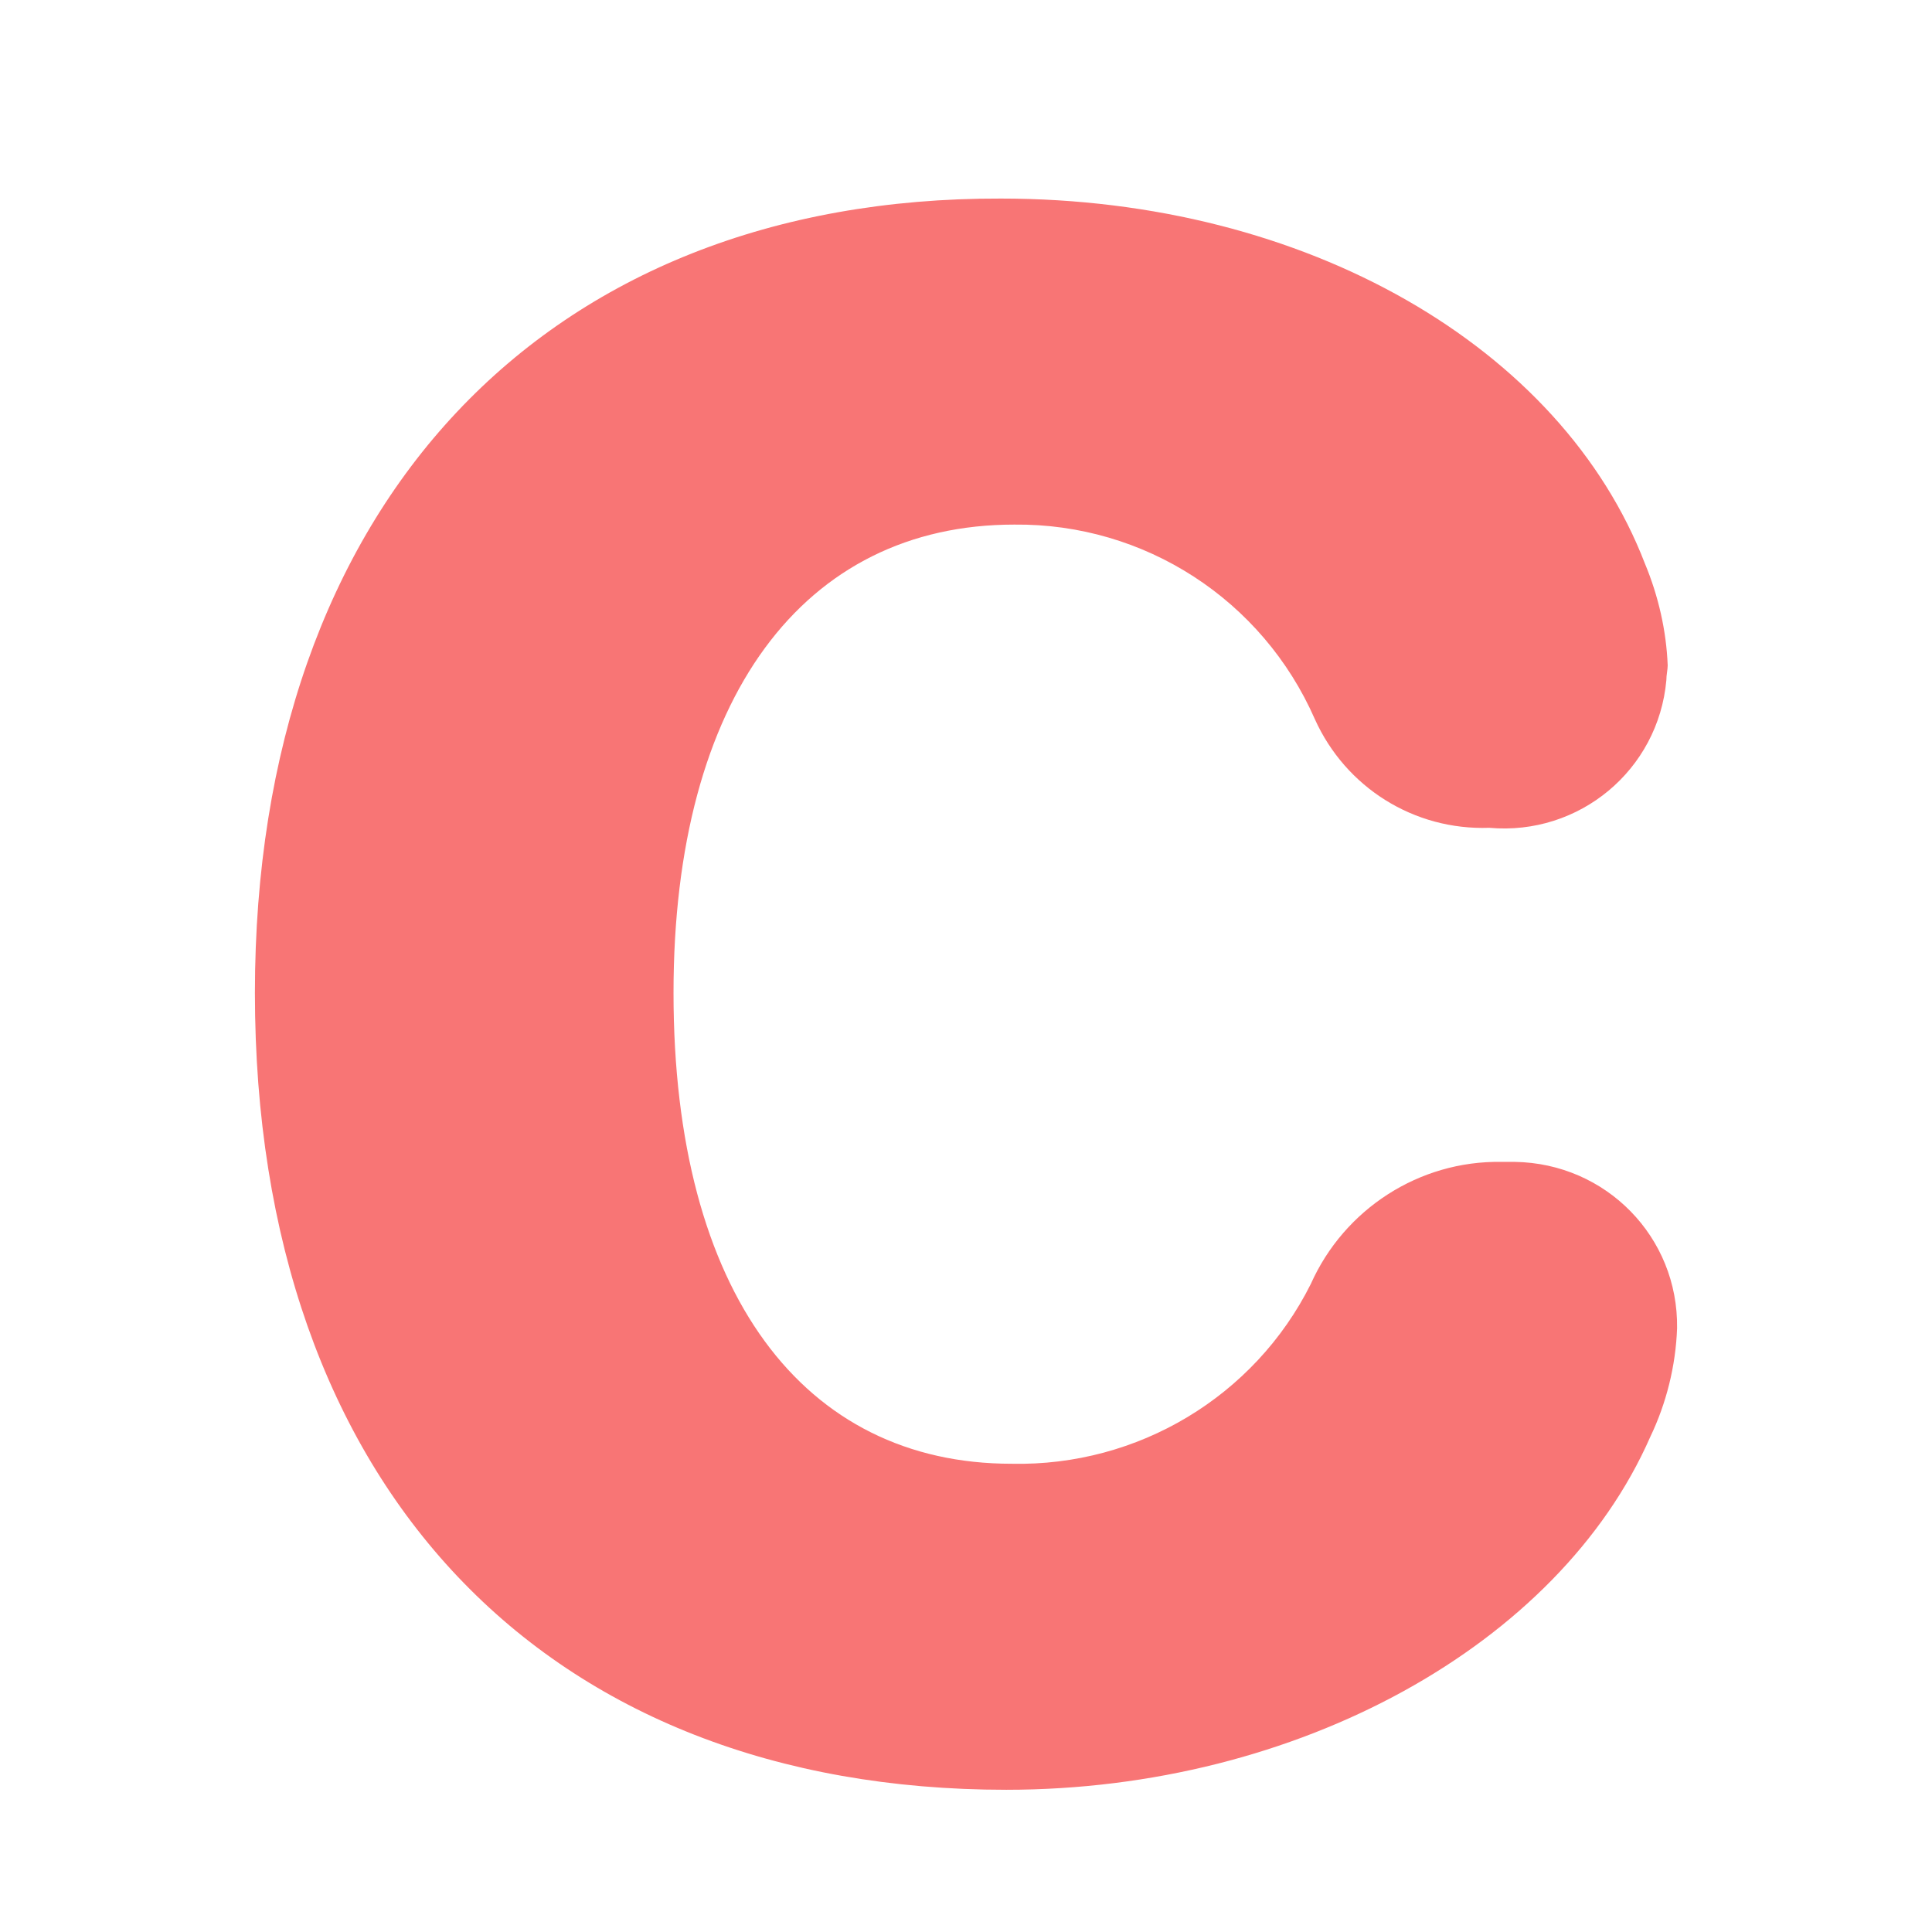
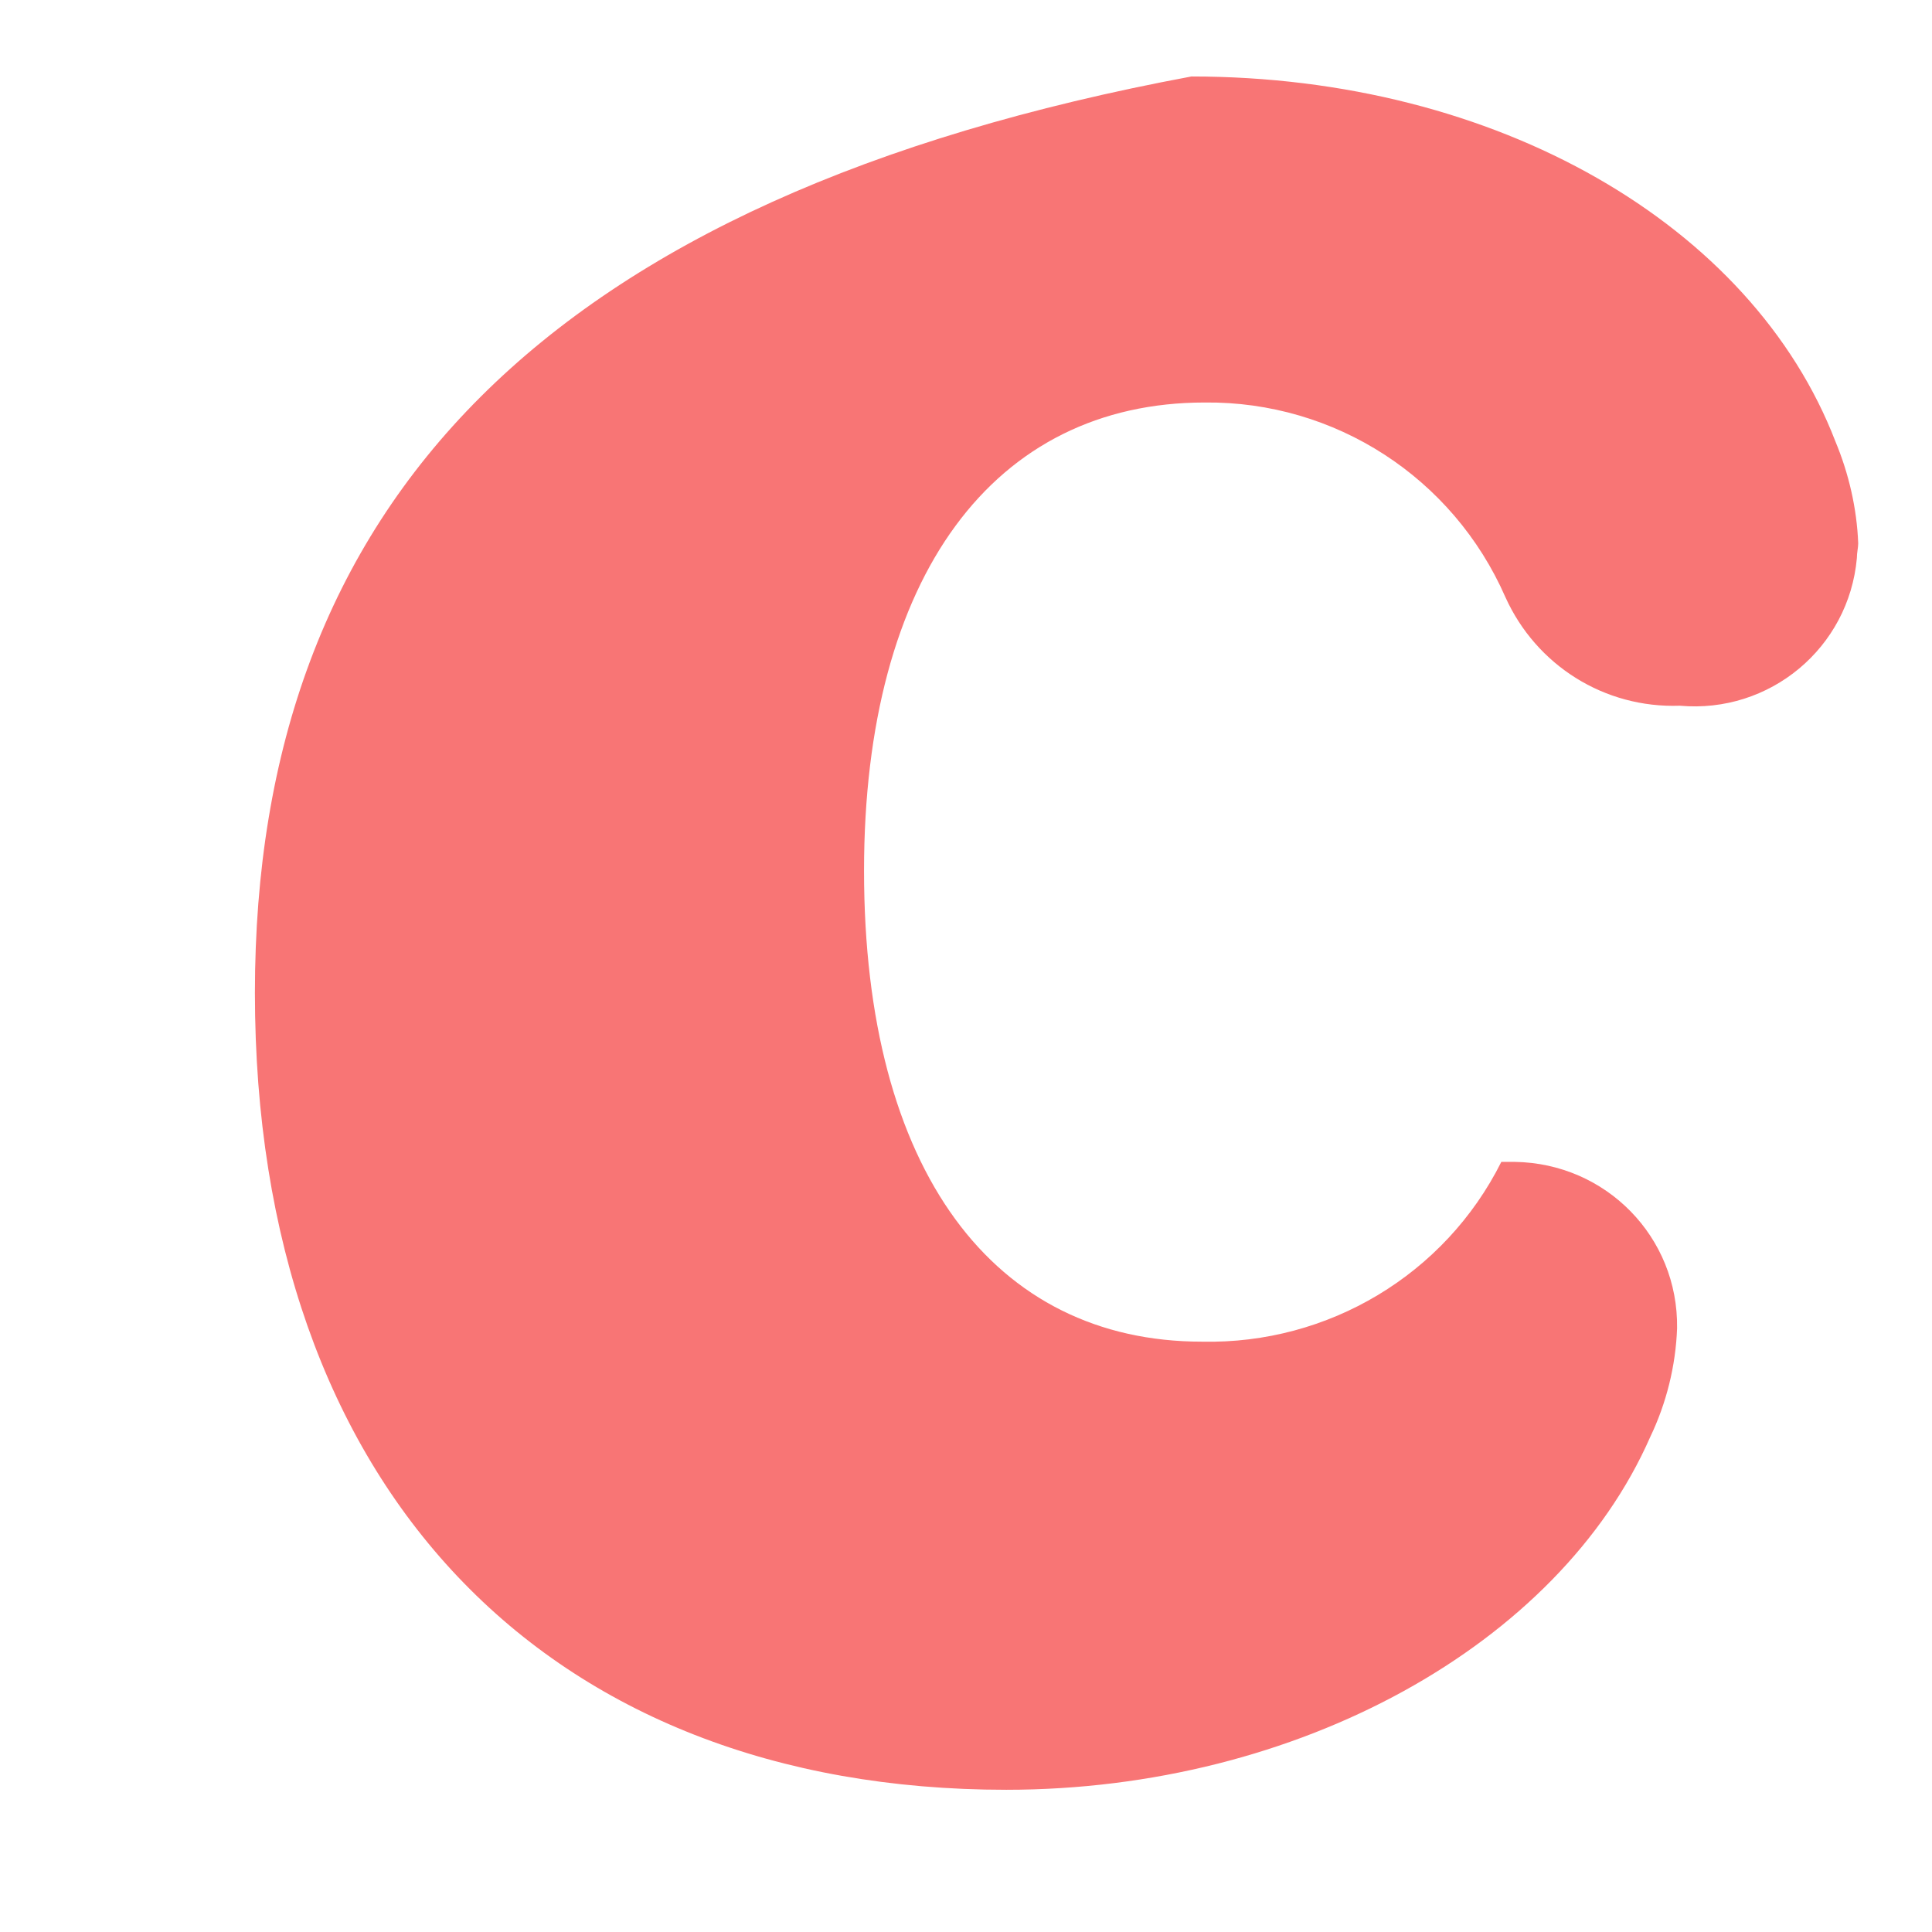
<svg xmlns="http://www.w3.org/2000/svg" version="1.1" id="レイヤー_1" x="0px" y="0px" viewBox="0 0 144 144" style="enable-background:new 0 0 144 144;" xml:space="preserve">
  <style type="text/css">
	.st0{fill:#F87575;}
</style>
-   <path id="パス_13721" class="st0" d="M75,133.4c21.7,0,41.2-10.8,48-26.3c1.2-2.5,1.9-5.3,2-8.1c0.1-6.8-5.3-12.3-12.1-12.4  c-0.3,0-0.6,0-1,0c-6.1-0.1-11.7,3.5-14.2,9.1c-4.2,8.4-12.9,13.6-22.3,13.4c-15.5,0-25.2-12.7-25.2-35.1c0-22,9.7-34.9,25.4-34.9  c9.7-0.1,18.5,5.6,22.4,14.5c2.3,5.1,7.4,8.3,13,8.1c6.7,0.6,12.6-4.3,13.2-11c0-0.4,0.1-0.8,0.1-1.1c-0.1-2.6-0.7-5.2-1.7-7.6  c-6.2-16.1-25.2-27.2-48-27.2C40.6,14.7,19,37.6,19,74C19,110.9,40.7,133.4,75,133.4z" />
+   <path id="パス_13721" class="st0" d="M75,133.4c21.7,0,41.2-10.8,48-26.3c1.2-2.5,1.9-5.3,2-8.1c0.1-6.8-5.3-12.3-12.1-12.4  c-0.3,0-0.6,0-1,0c-4.2,8.4-12.9,13.6-22.3,13.4c-15.5,0-25.2-12.7-25.2-35.1c0-22,9.7-34.9,25.4-34.9  c9.7-0.1,18.5,5.6,22.4,14.5c2.3,5.1,7.4,8.3,13,8.1c6.7,0.6,12.6-4.3,13.2-11c0-0.4,0.1-0.8,0.1-1.1c-0.1-2.6-0.7-5.2-1.7-7.6  c-6.2-16.1-25.2-27.2-48-27.2C40.6,14.7,19,37.6,19,74C19,110.9,40.7,133.4,75,133.4z" />
</svg>